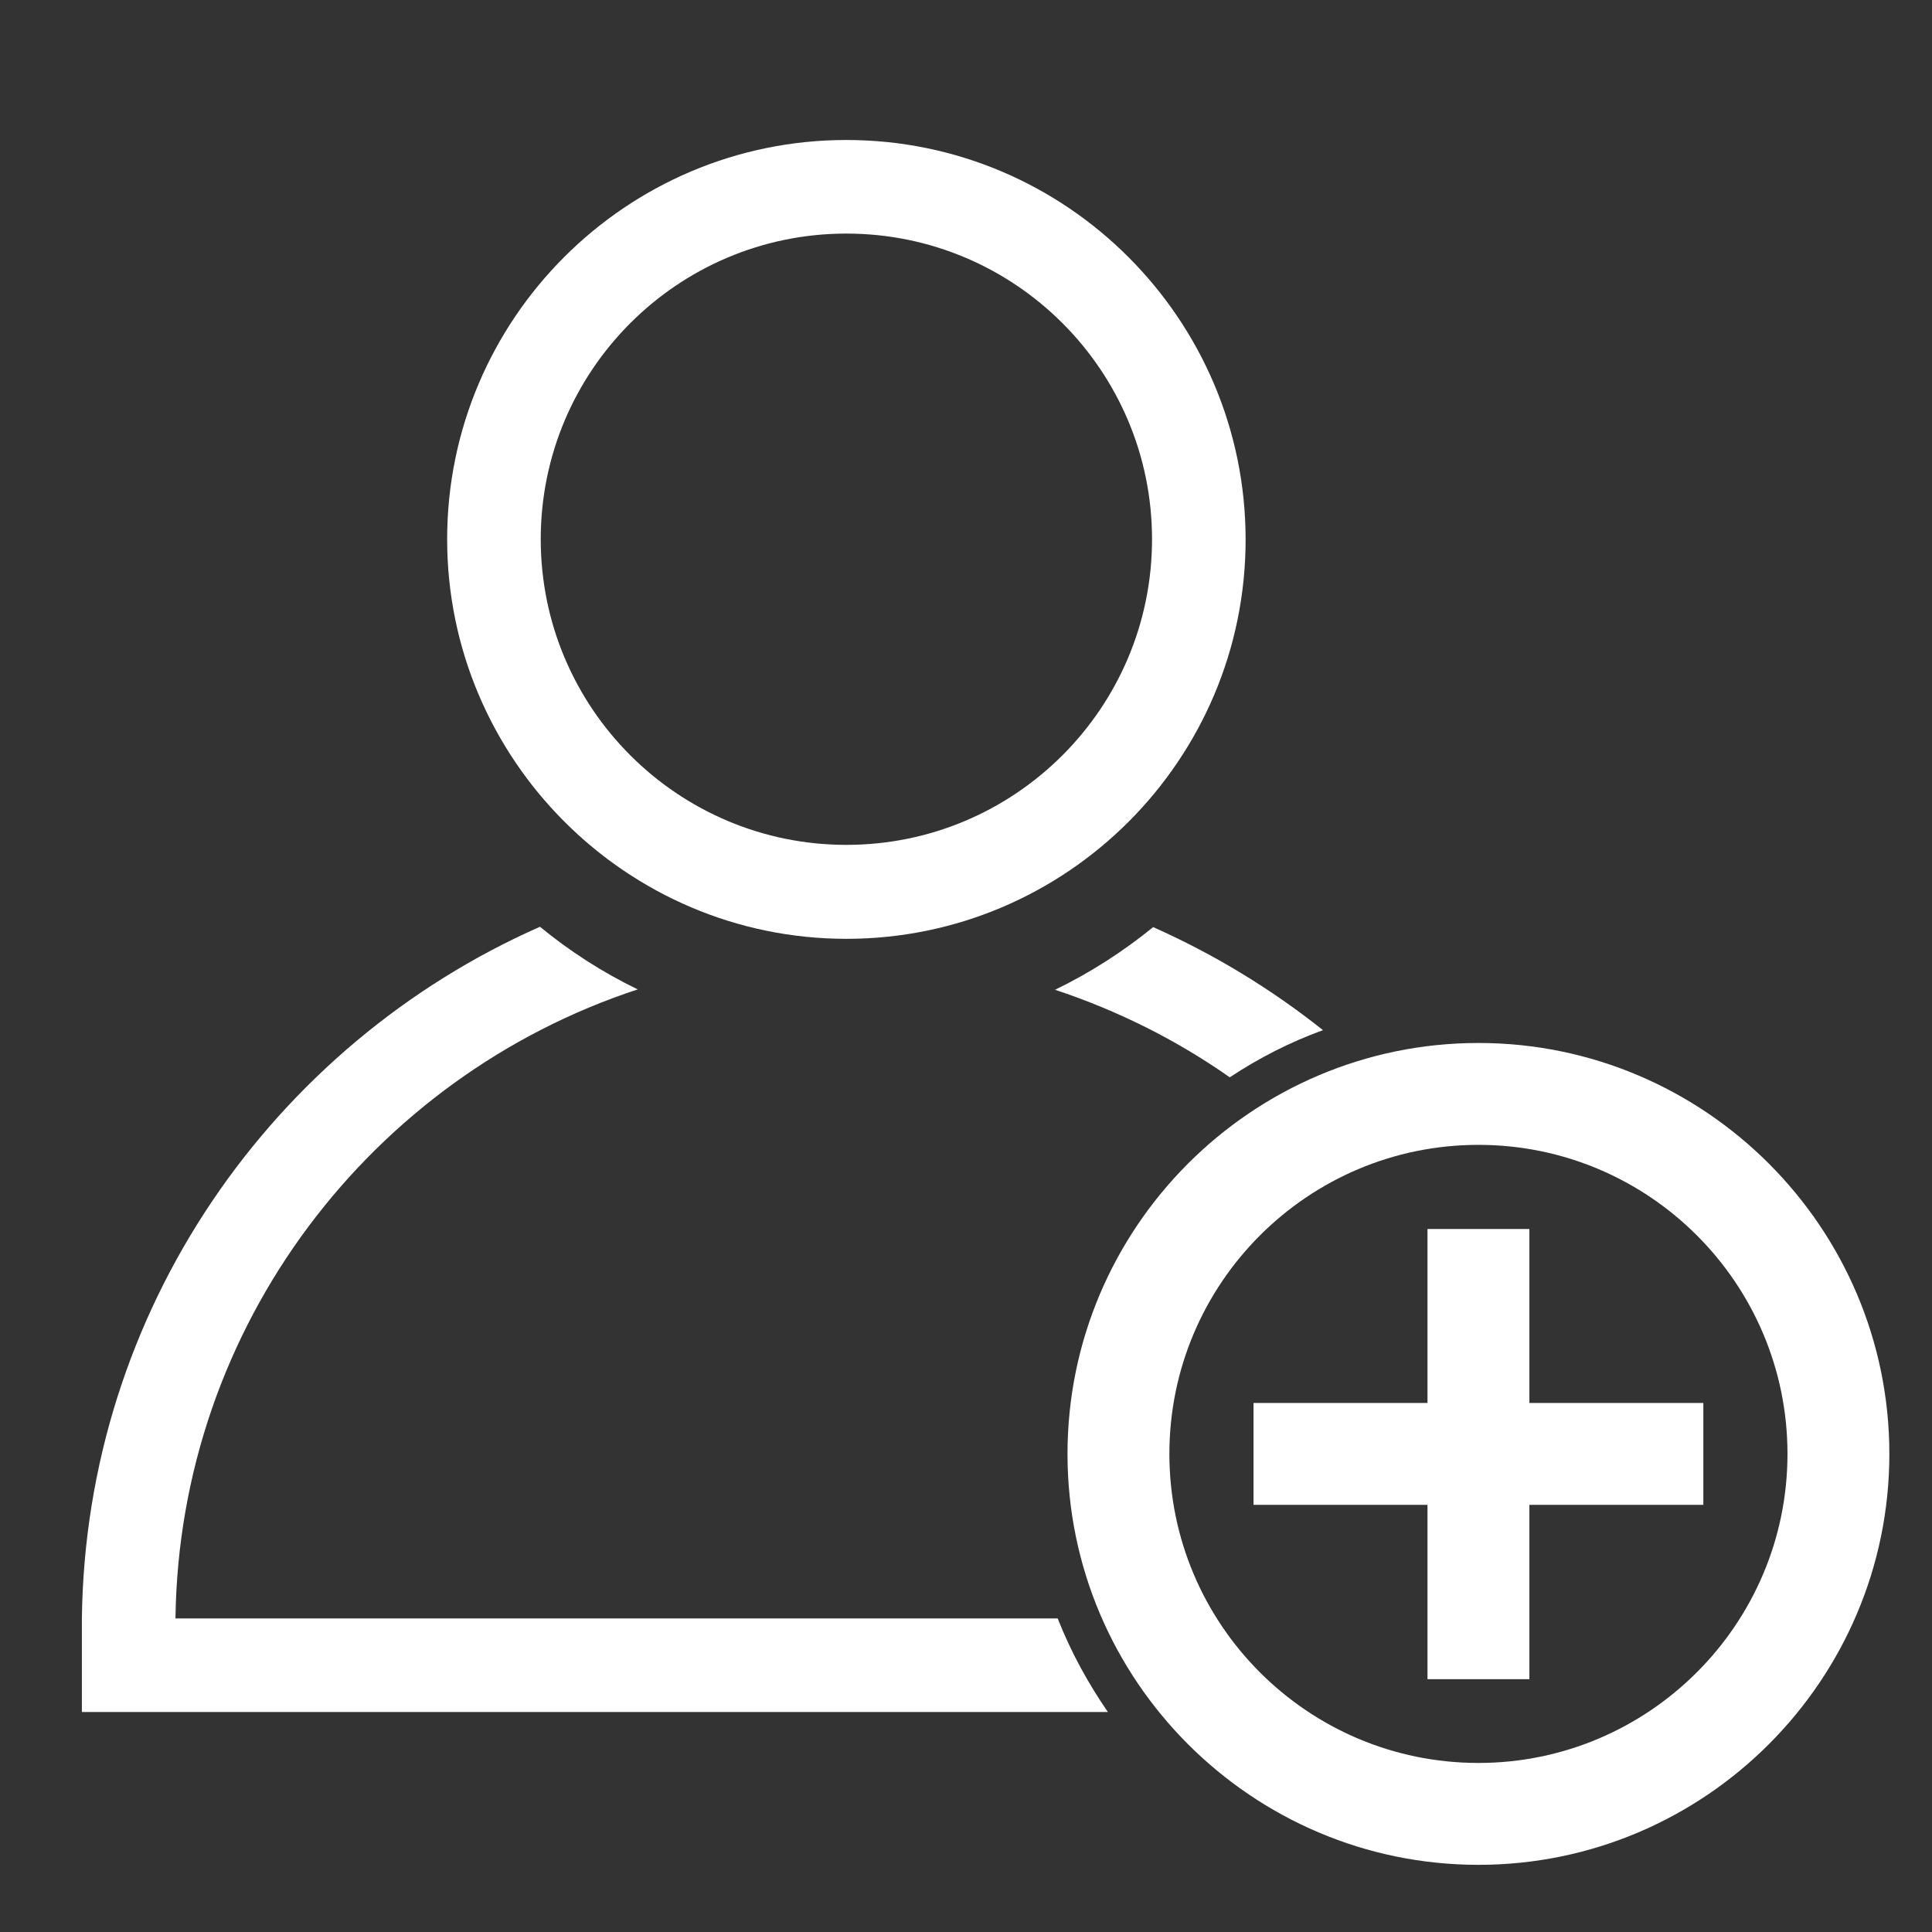
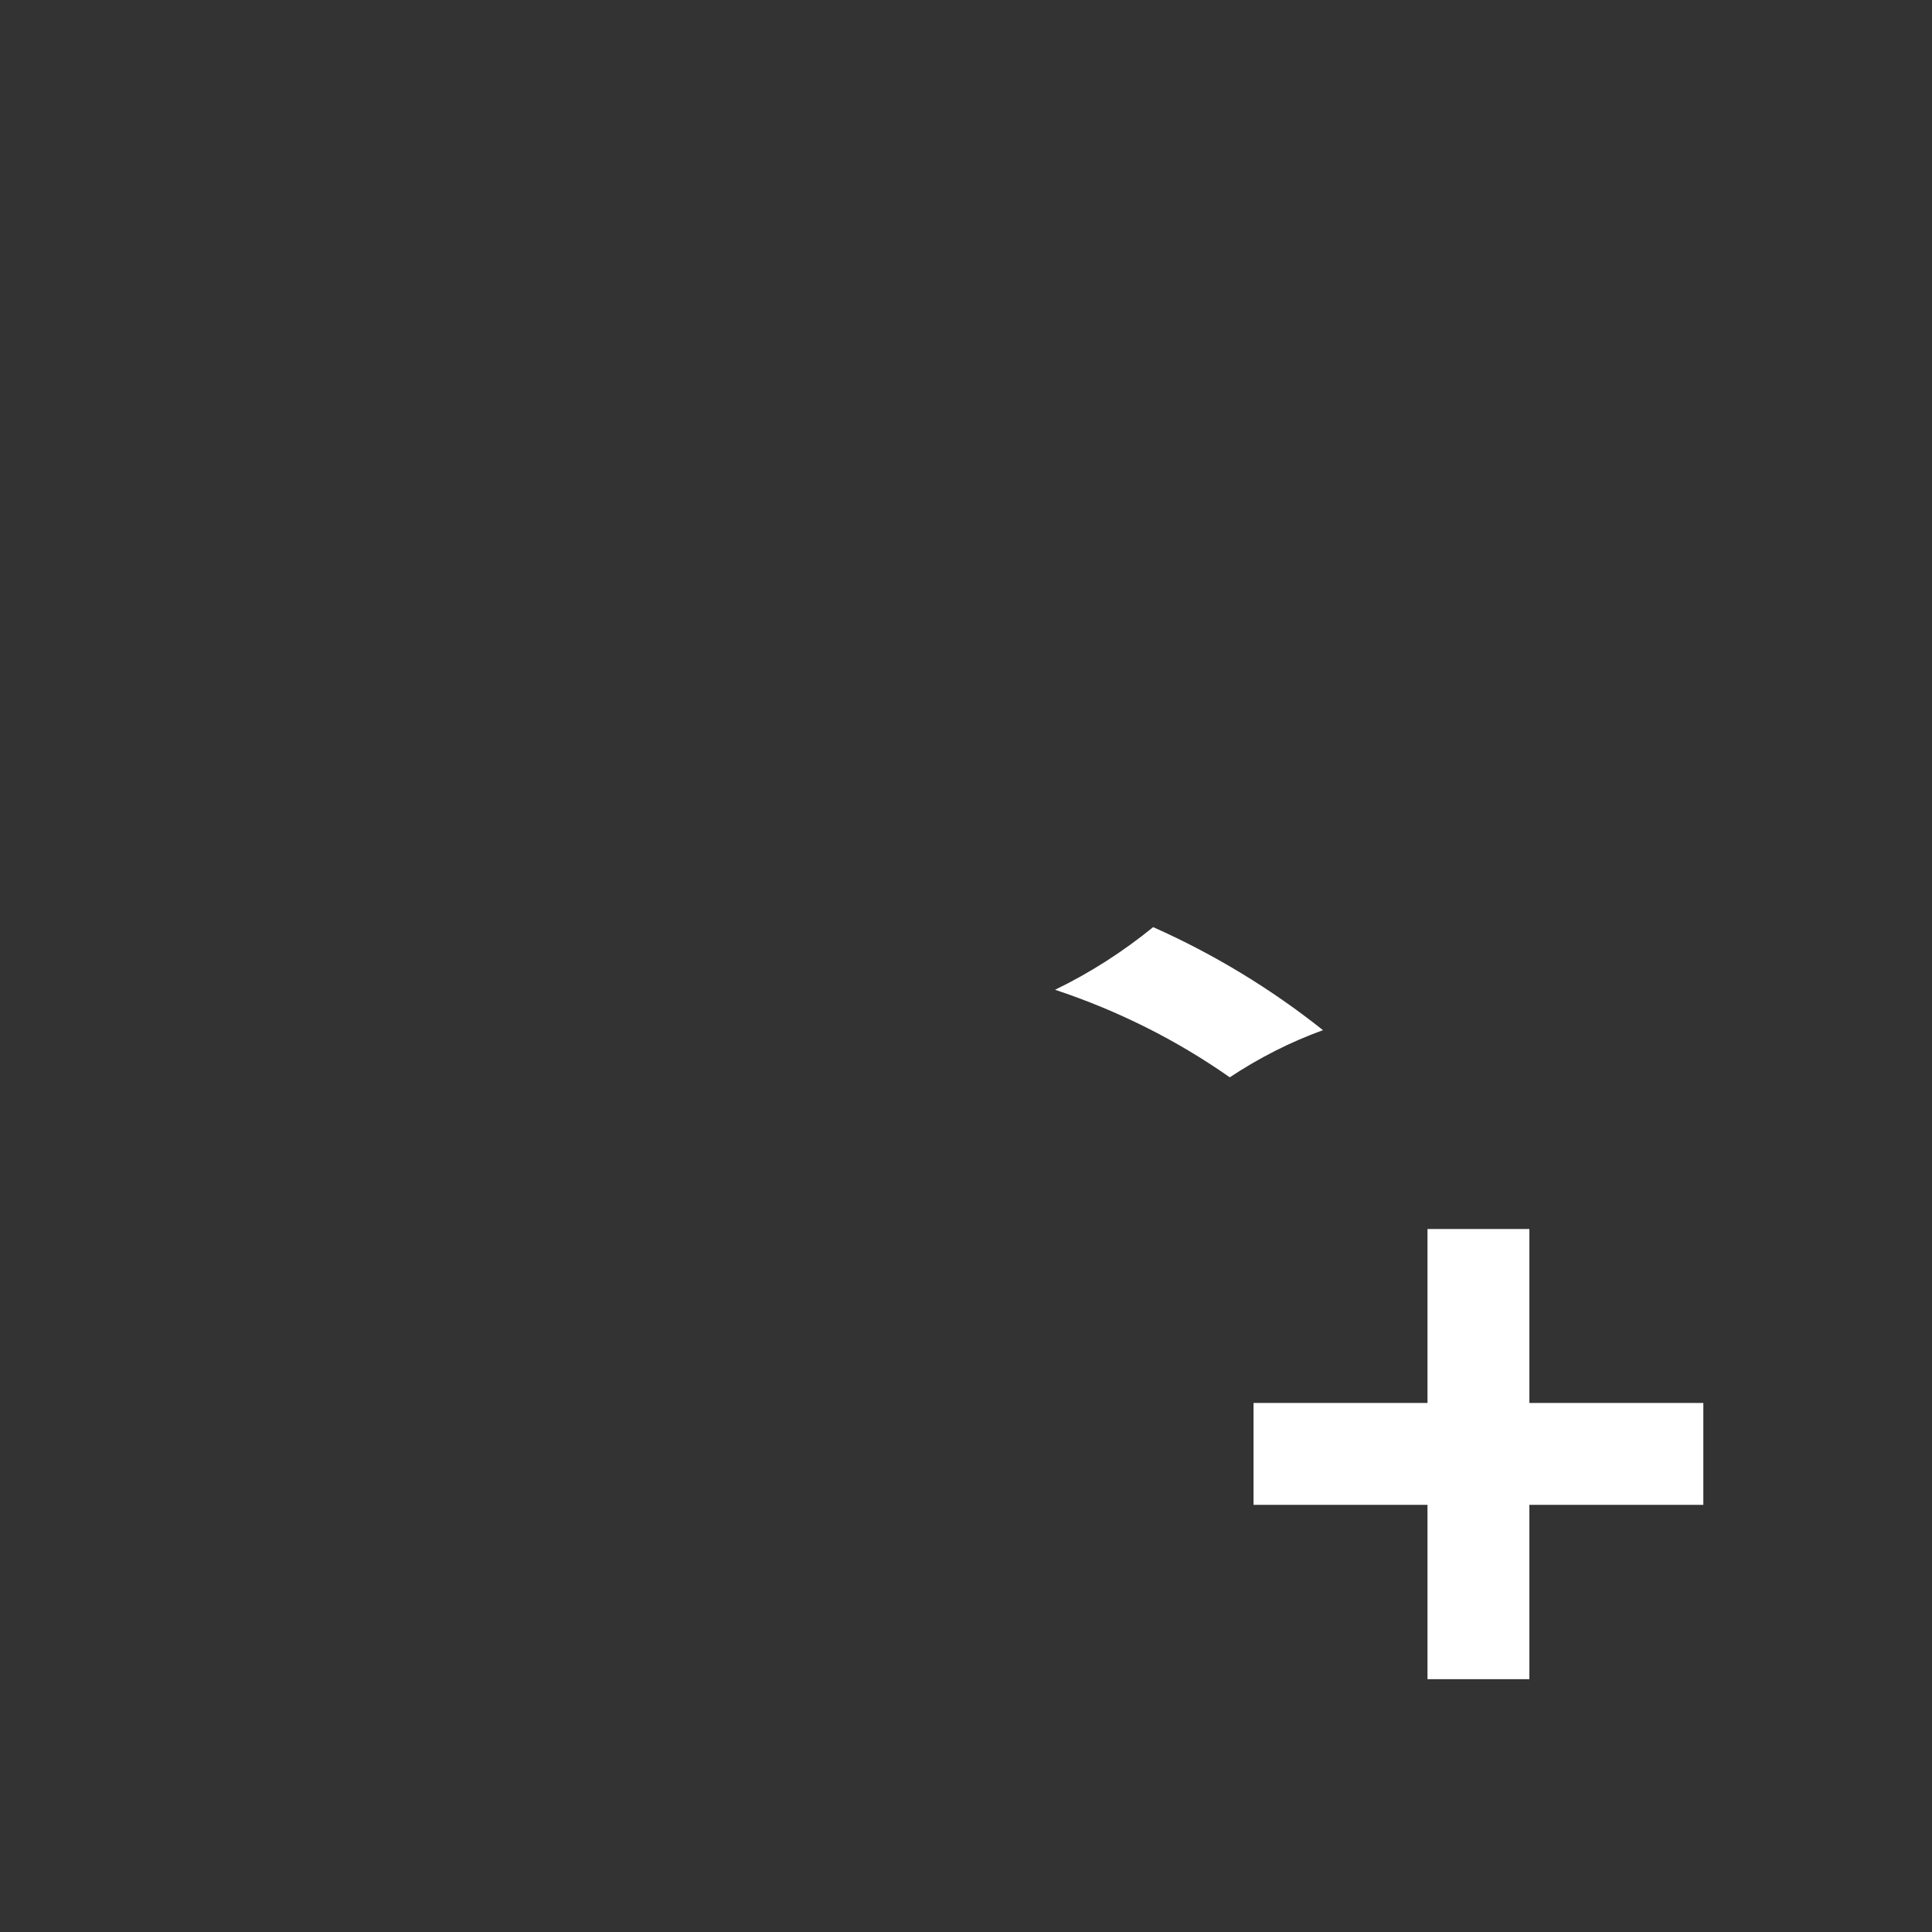
<svg xmlns="http://www.w3.org/2000/svg" version="1.1" id="Layer_1" x="0px" y="0px" viewBox="0 0 512 512" style="enable-background:new 0 0 512 512;" xml:space="preserve">
  <rect x="0" y="0" width="512" height="512" fill="#333333" stroke="none" />
  <style type="text/css">
	.st0{fill:#FFFFFF;}
</style>
  <g>
-     <path class="st0" d="M224.3,248.8c58.4,0,105.8-47.5,105.8-105.8S282.7,37.1,224.3,37.1S118.5,84.6,118.5,142.9   S166,248.8,224.3,248.8z M224.3,61.9c44.7,0,81,36.3,81,81s-36.3,81-81,81c-44.7,0-81-36.3-81-81S179.6,61.9,224.3,61.9z" />
    <path class="st0" d="M279.6,262.3c16.6,5.5,32.2,13.3,46.3,23.2c7.7-5.1,15.9-9.3,24.7-12.5c-13.7-10.9-28.8-20.1-45-27.3   C297.6,252.2,288.9,257.8,279.6,262.3z" />
-     <path class="st0" d="M46.5,428.9c1-77.7,52.1-143.6,122.5-166.7c-9.3-4.5-18-10.1-25.9-16.6C72.4,276.8,22.7,347.1,21.7,428.9h0   v24.8h271.9c-5.3-7.7-9.8-15.9-13.3-24.8H46.5z" />
-     <path class="st0" d="M391.8,276.4c-60,0-108.9,48.9-108.9,108.9c0,60,48.9,108.9,108.9,108.9s108.9-48.9,108.9-108.9   C500.7,325.3,451.8,276.4,391.8,276.4z M391.8,467.2c-45.2,0-81.9-36.7-81.9-81.9s36.7-81.9,81.9-81.9s81.9,36.7,81.9,81.9   S436.9,467.2,391.8,467.2z" />
    <polygon class="st0" points="405.3,371.8 405.3,325.7 378.3,325.7 378.3,371.8 332.2,371.8 332.2,398.8 378.3,398.8 378.3,445    405.3,445 405.3,398.8 451.4,398.8 451.4,371.8  " />
  </g>
</svg>